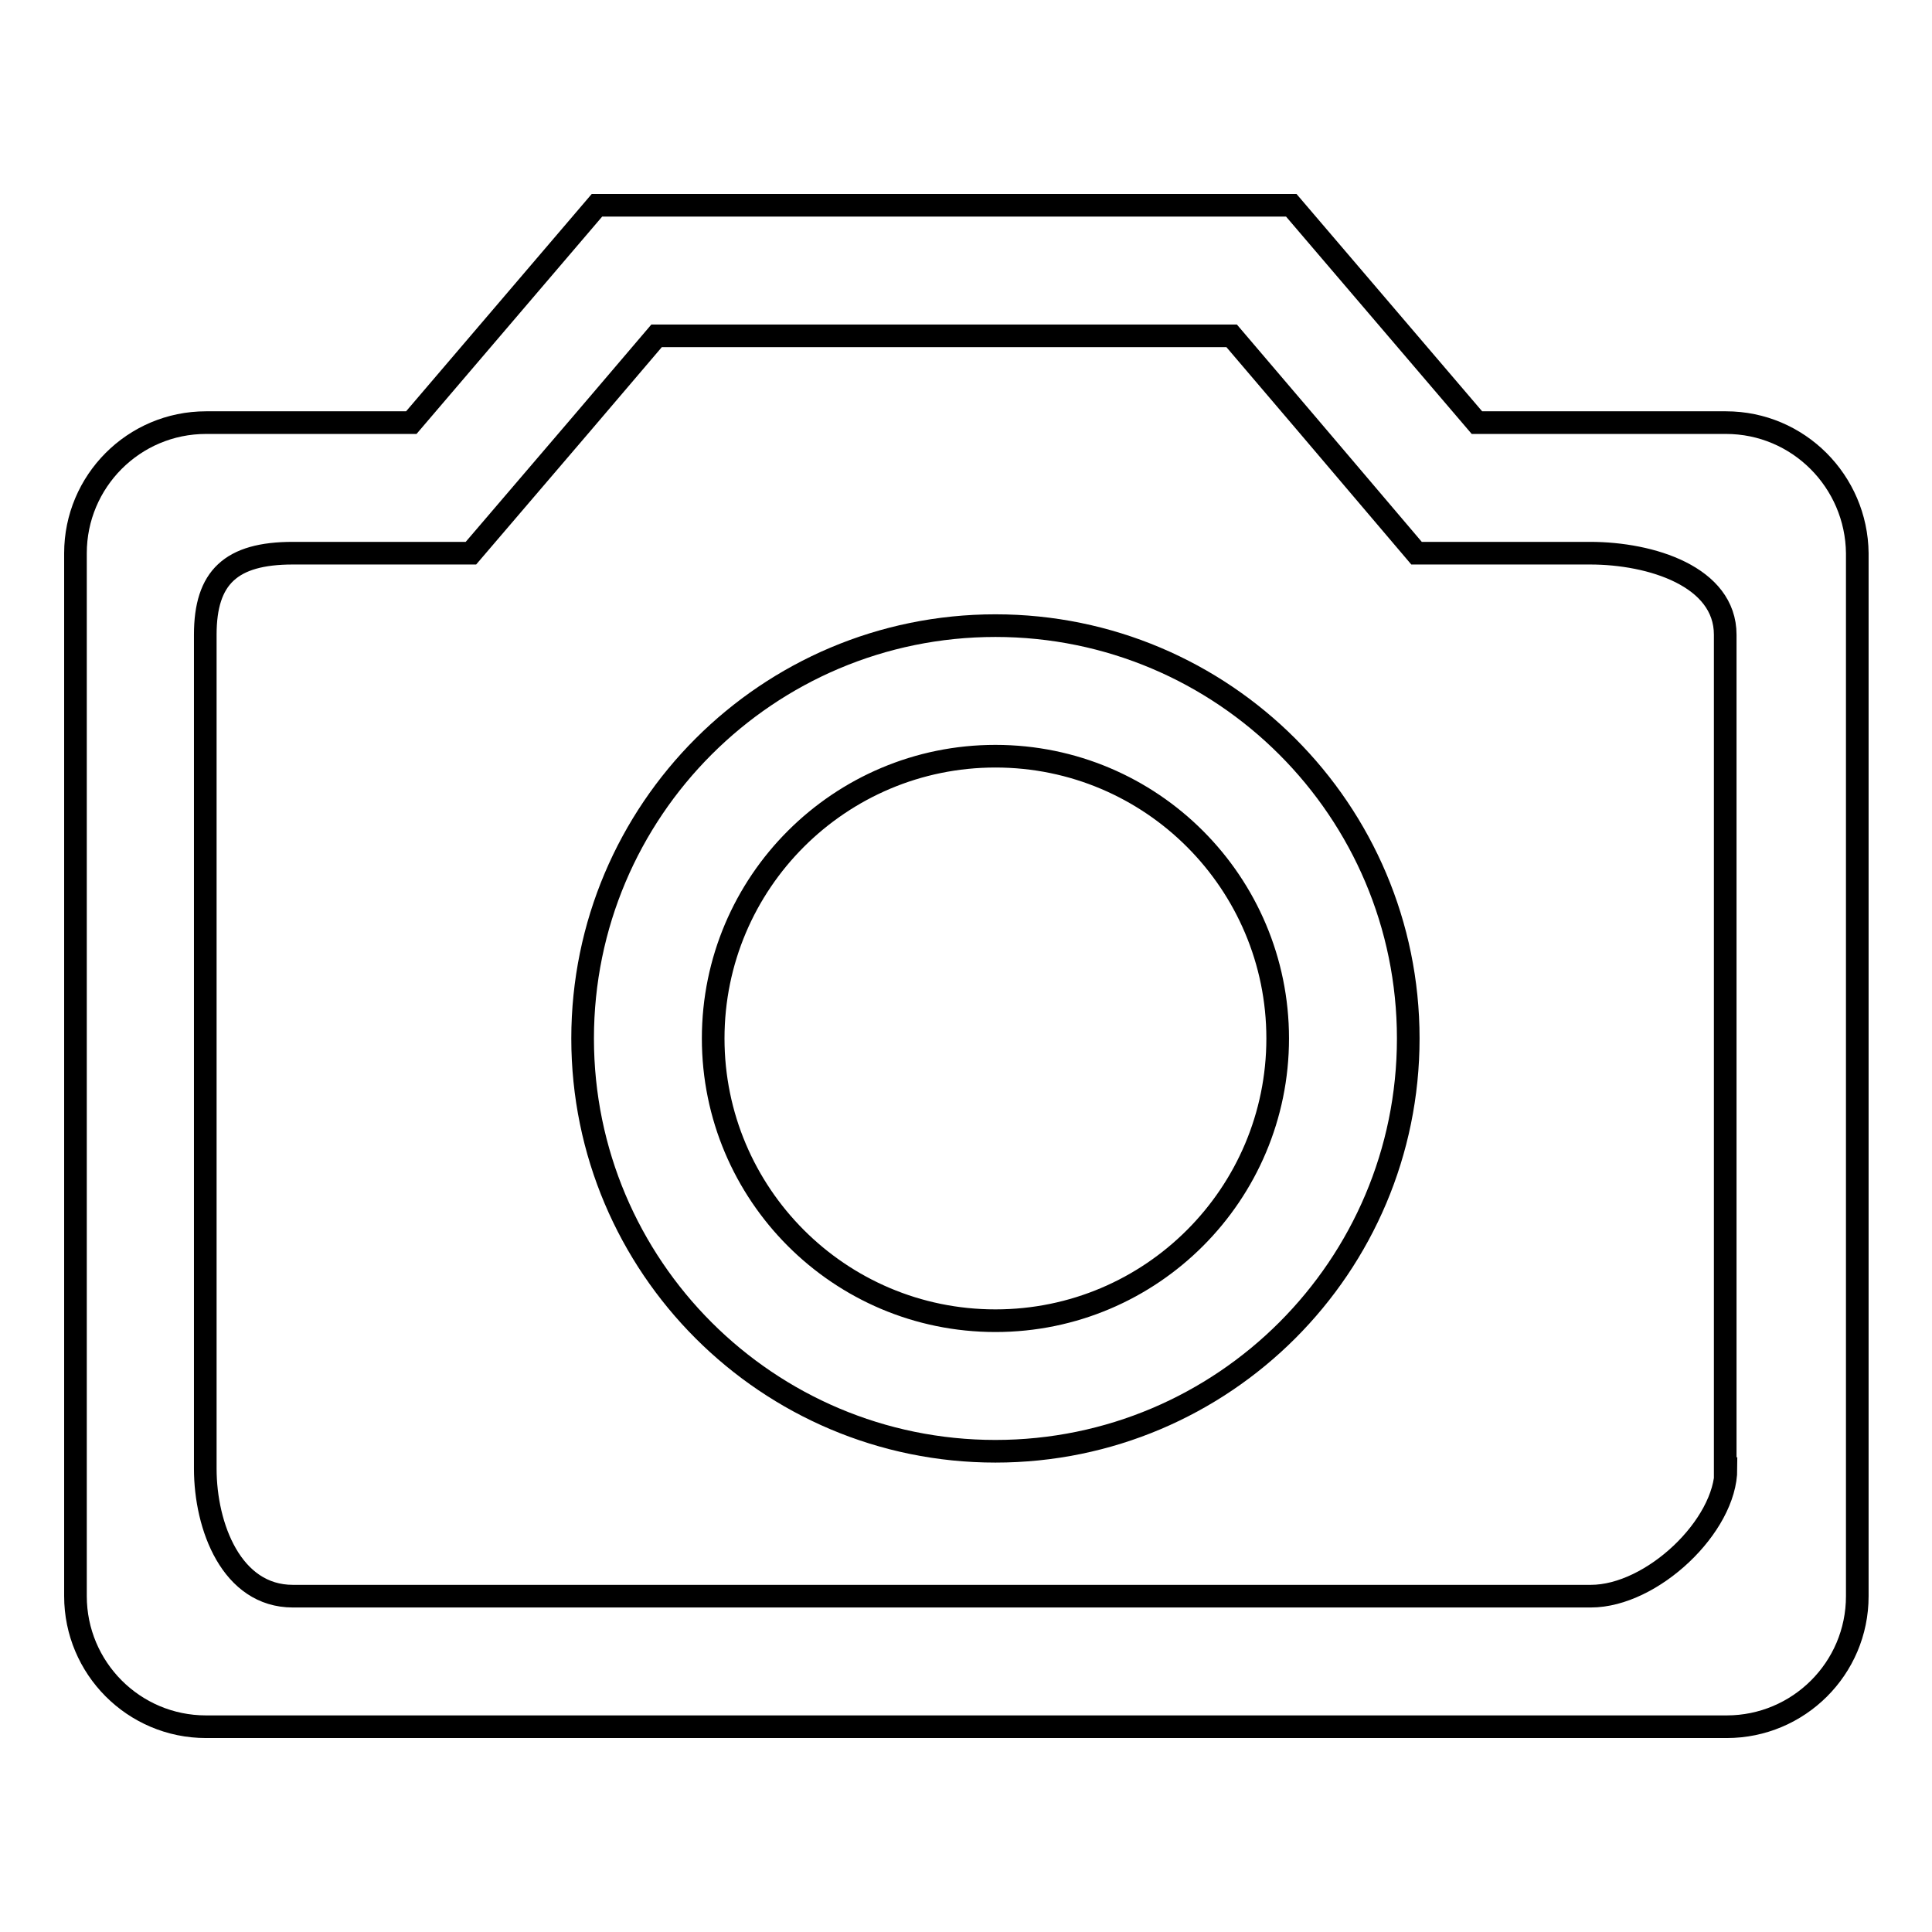
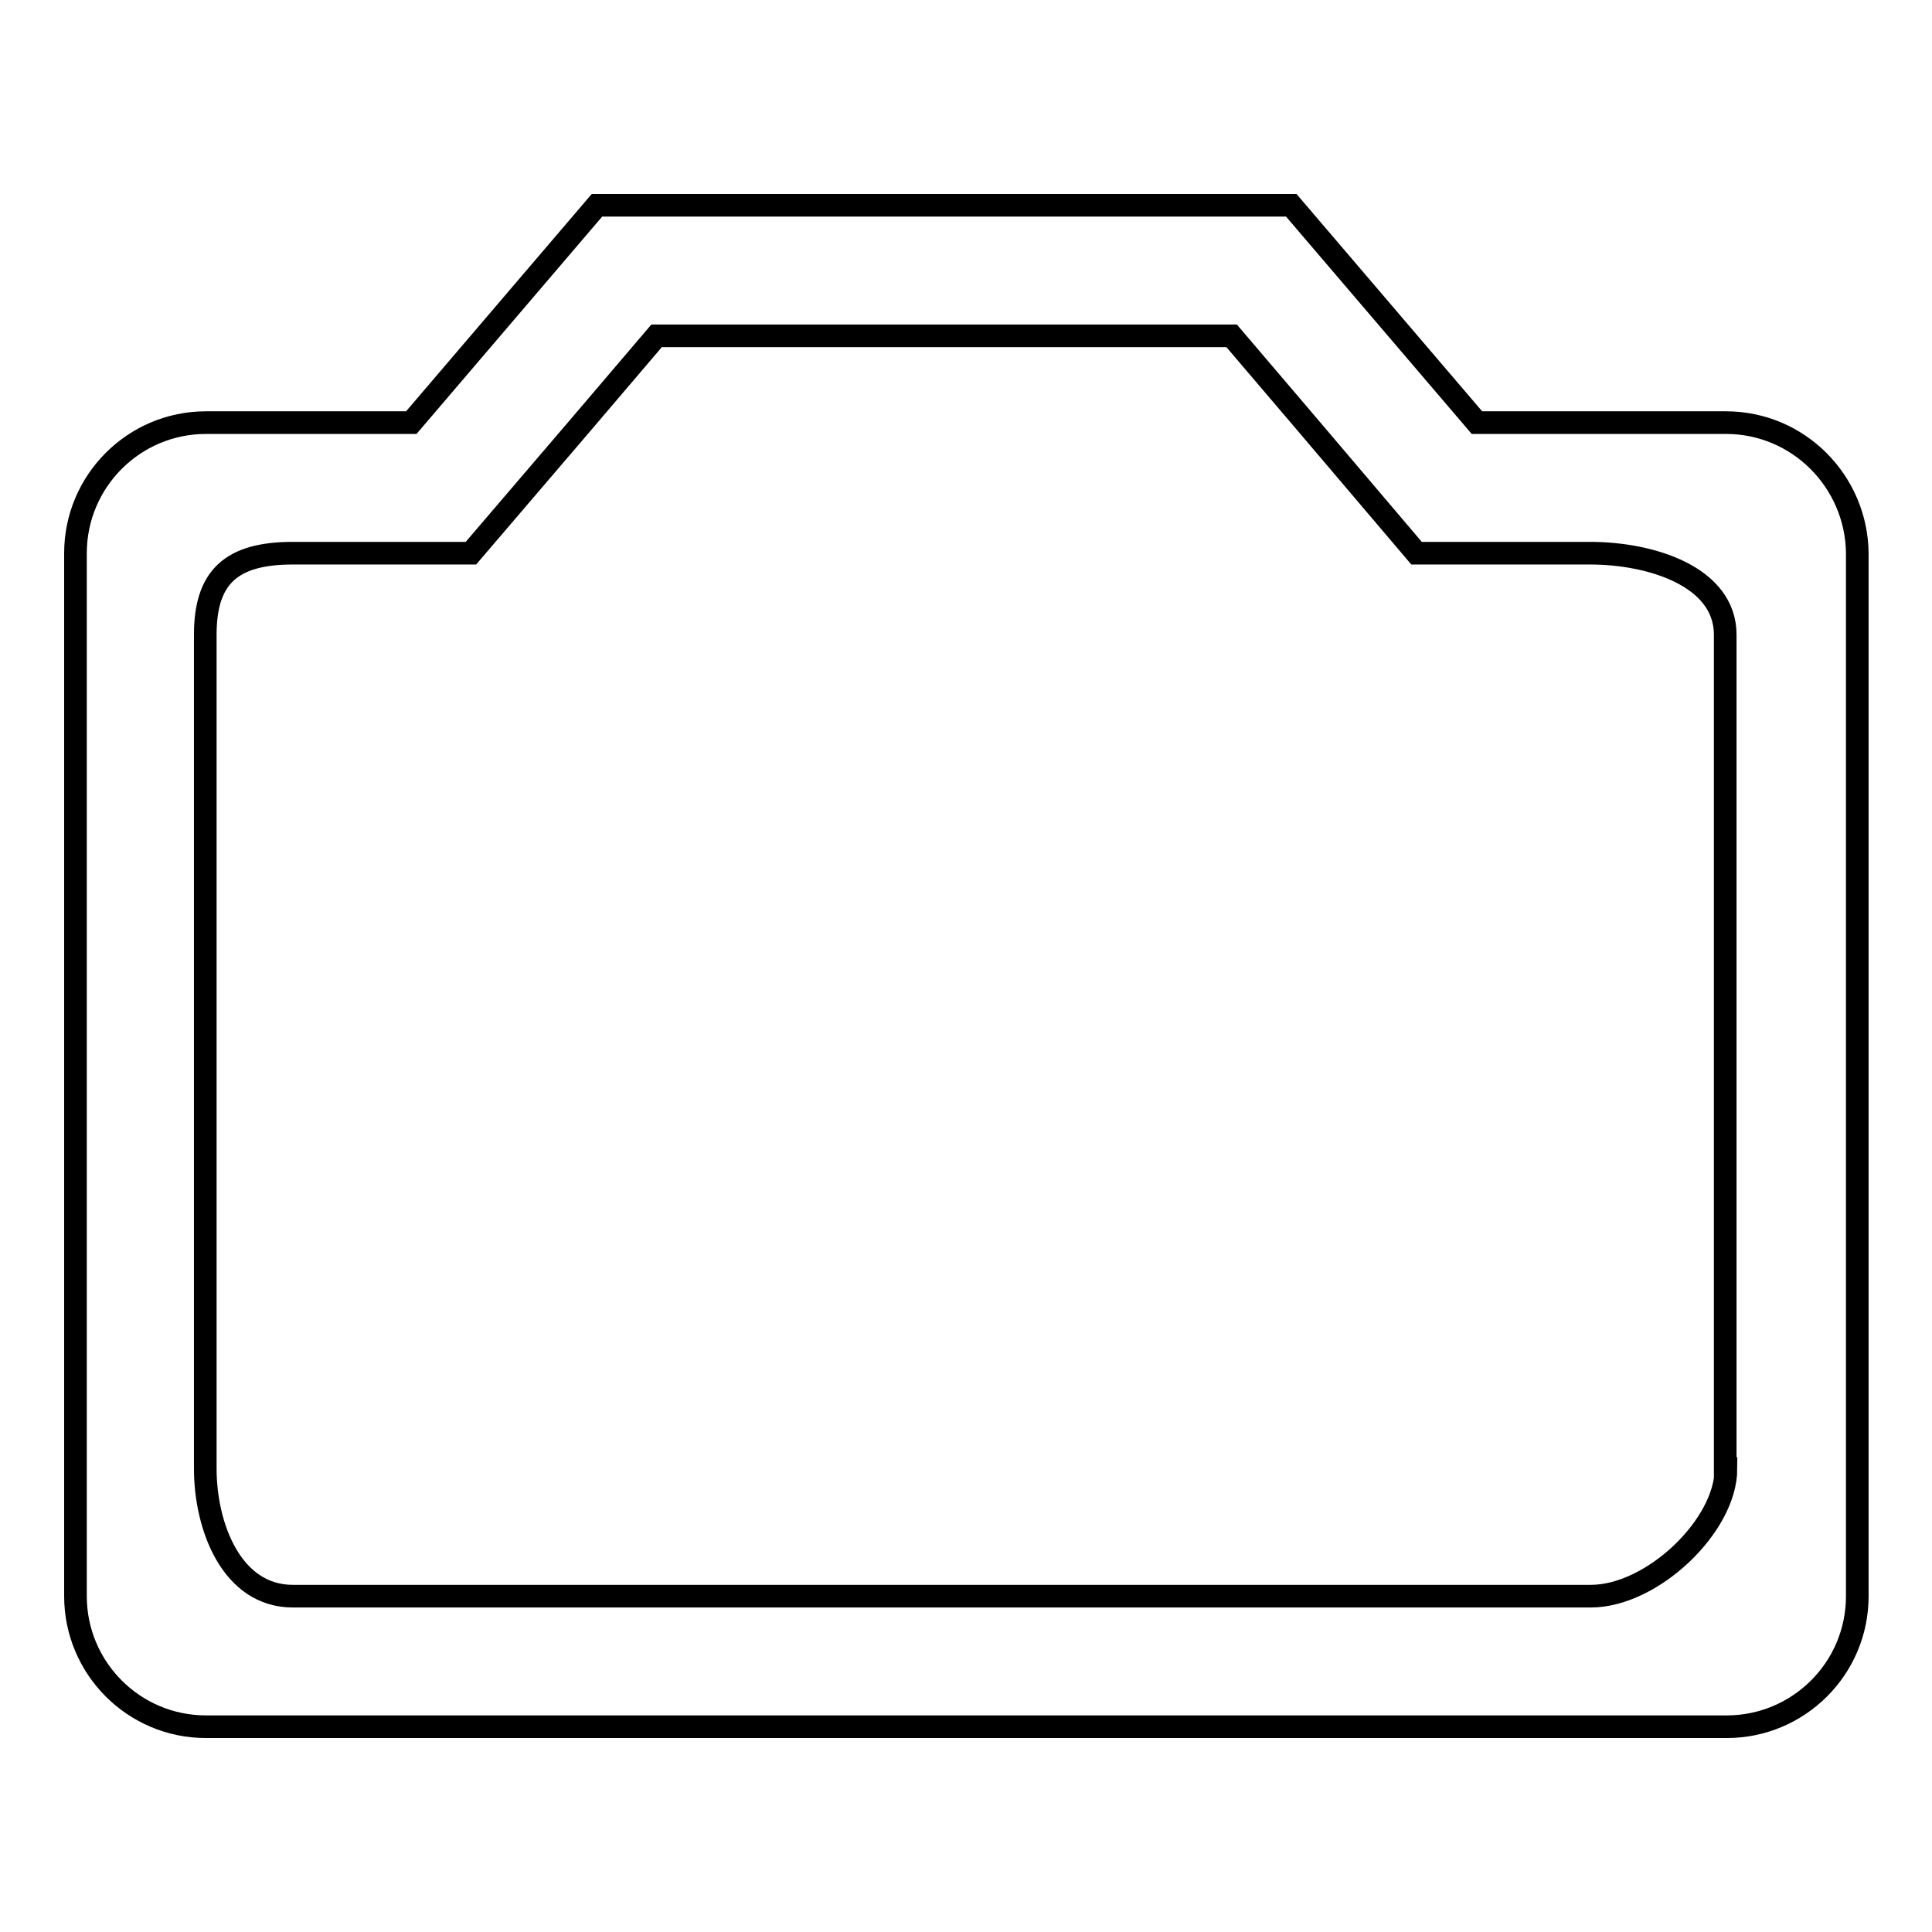
<svg xmlns="http://www.w3.org/2000/svg" version="1.1" x="0px" y="0px" viewBox="0 0 256 256" enable-background="new 0 0 256 256" xml:space="preserve">
  <g>
    <g>
      <path stroke-width="3" fill-opacity="0" stroke="#000000" d="M228.7,56h-33l-24.6-28.8H79.1L54.5,56H27.3C17.7,56,10,63.8,10,73.3v138.2c0,9.5,7.7,17.3,17.3,17.3h201.5c9.5,0,17.3-7.7,17.3-17.3V73.3C246,63.8,238.3,56,228.7,56z M228.7,194.6c0,7.6-9.8,16.9-17.9,16.9h-172c-8.1,0-11.6-9.2-11.6-16.9V84.1c0-7.6,3.4-10.8,11.6-10.8h14.4h9.2L77.2,56L87,44.5h76.2L173,56l14.7,17.3h9.2h13.8c8.1,0,17.9,3.1,17.9,10.8V194.6z" />
-       <path stroke-width="3" fill-opacity="0" stroke="#000000" d="M131.9,82.9c-30.2,0-54.7,24.5-54.7,54.7c0,30.2,24.5,54.7,54.7,54.7c30.2,0,54.7-24.5,54.7-54.7C186.6,107.4,162.1,82.9,131.9,82.9z M131.9,175c-20.7,0-37.4-16.8-37.4-37.4c0-20.7,16.8-37.4,37.4-37.4c20.7,0,37.4,16.8,37.4,37.4C169.3,158.2,152.6,175,131.9,175z" />
    </g>
  </g>
</svg>